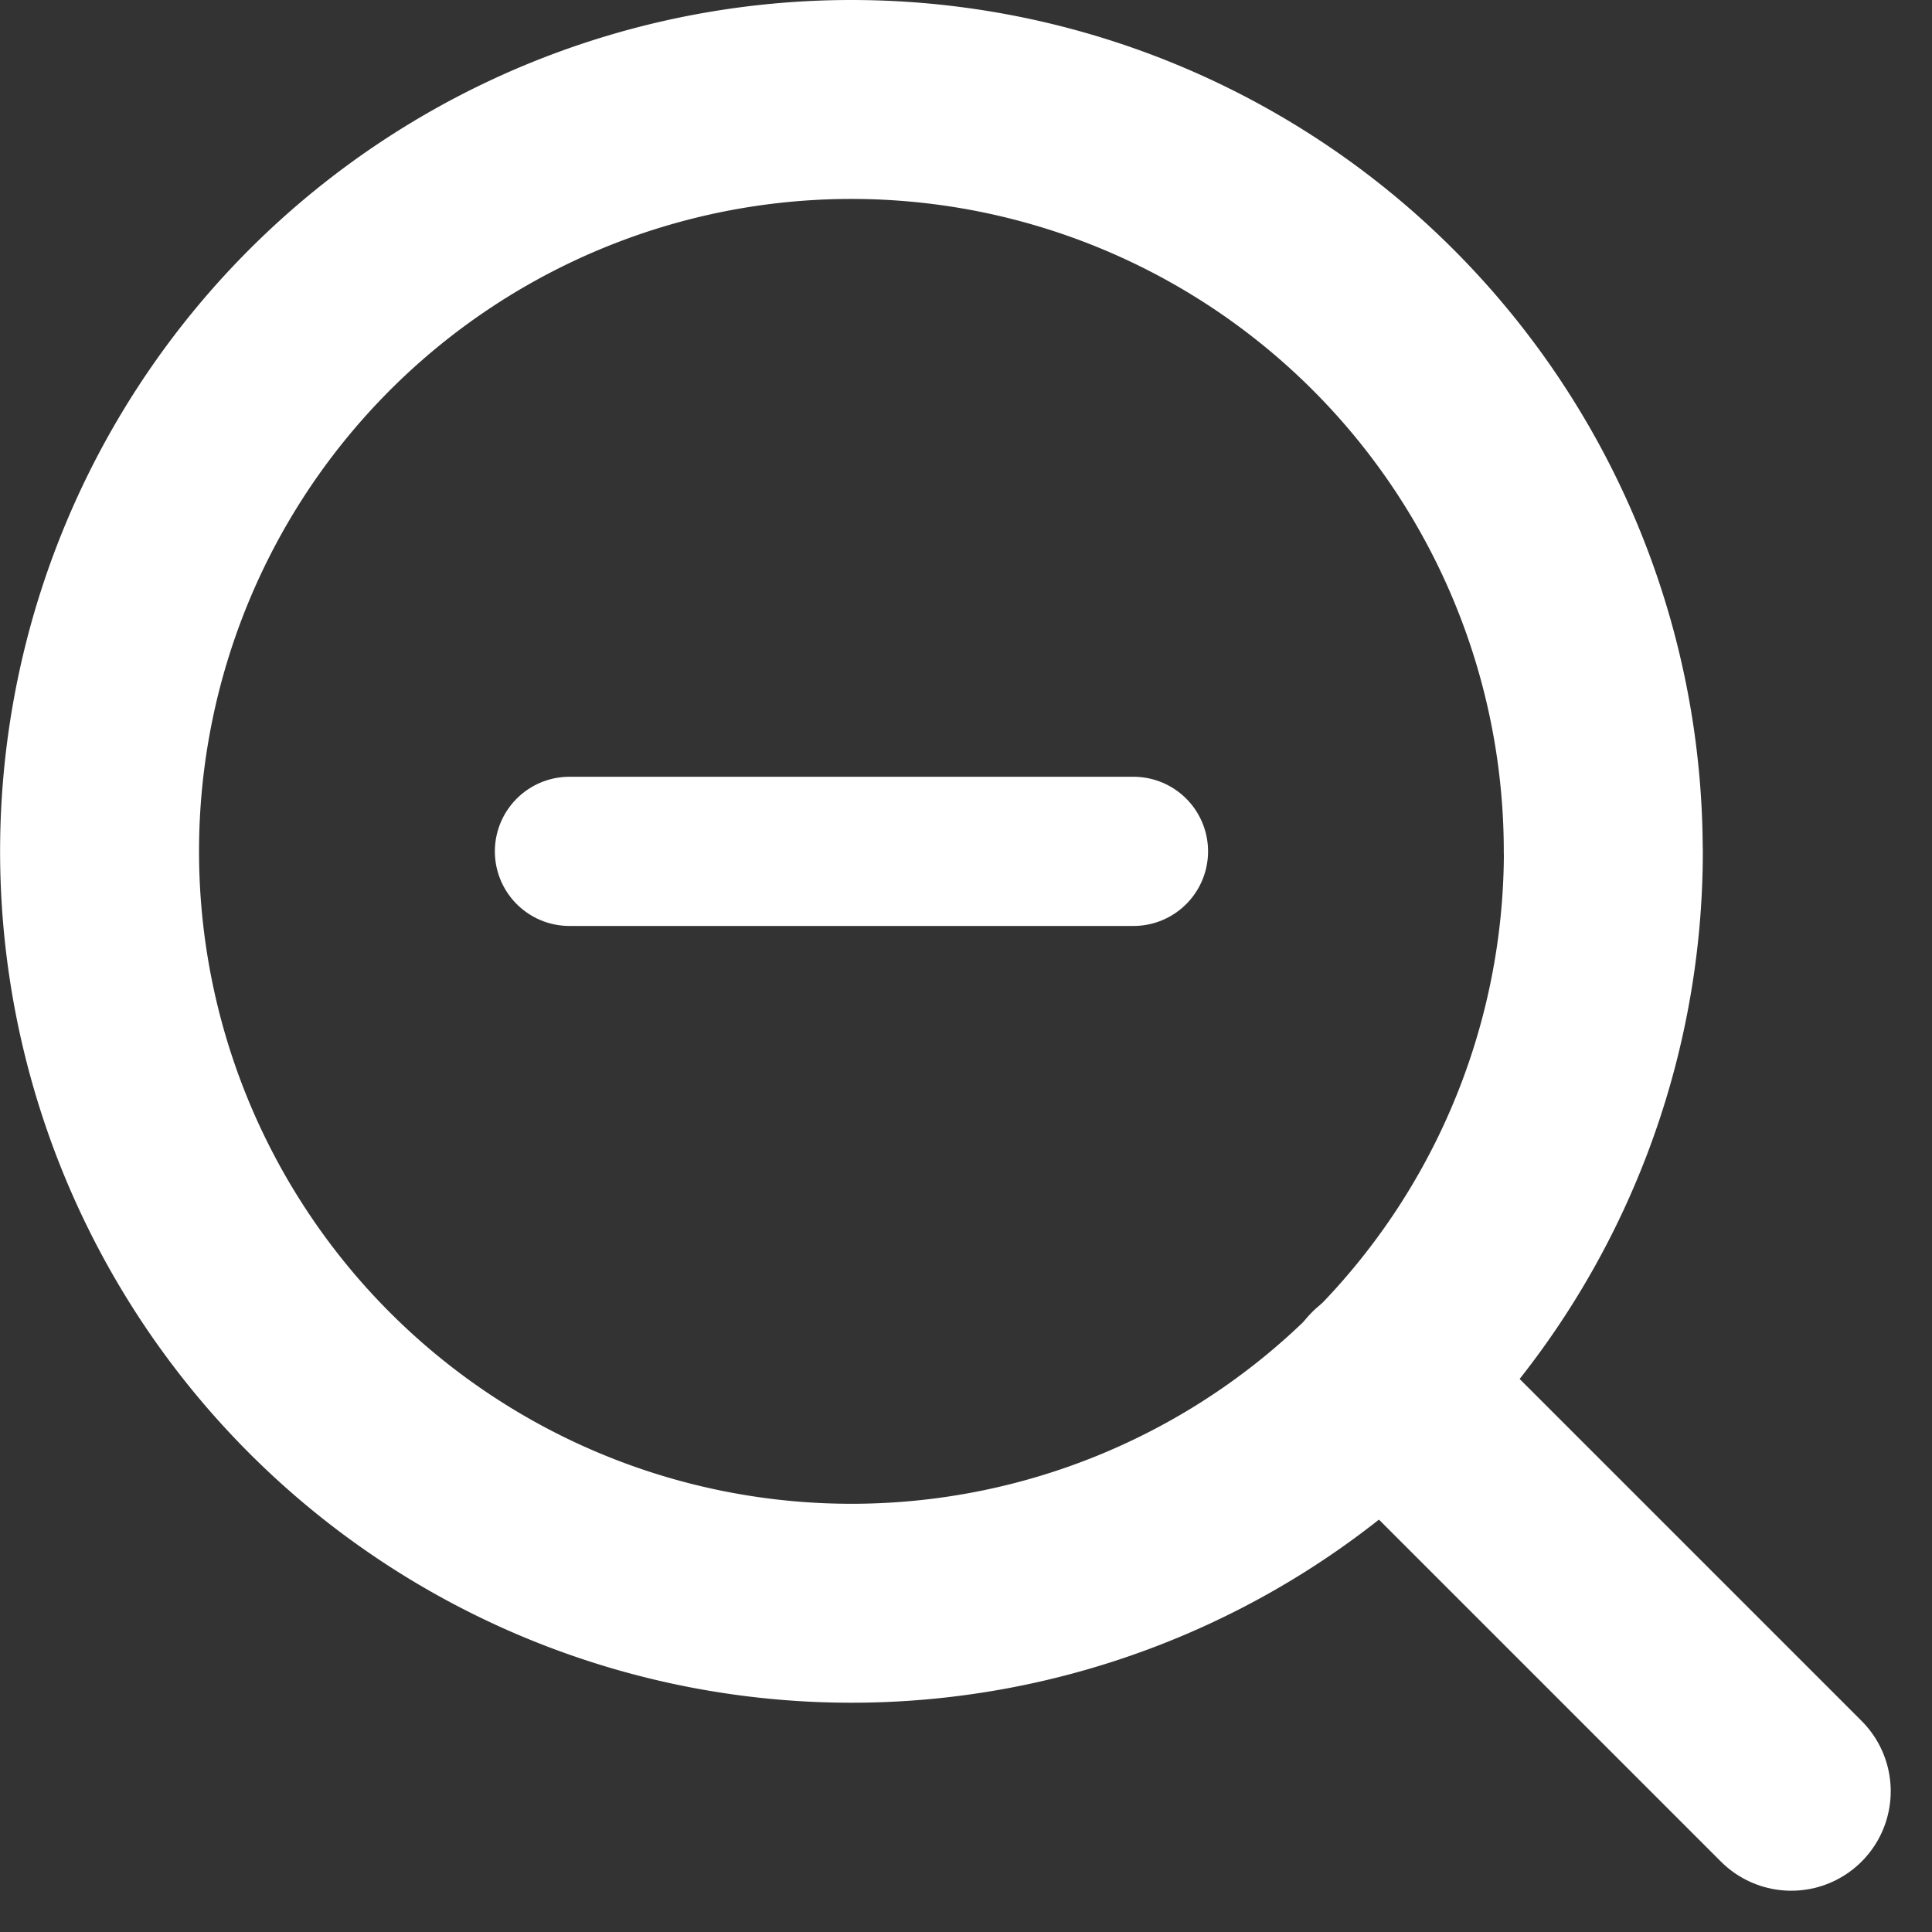
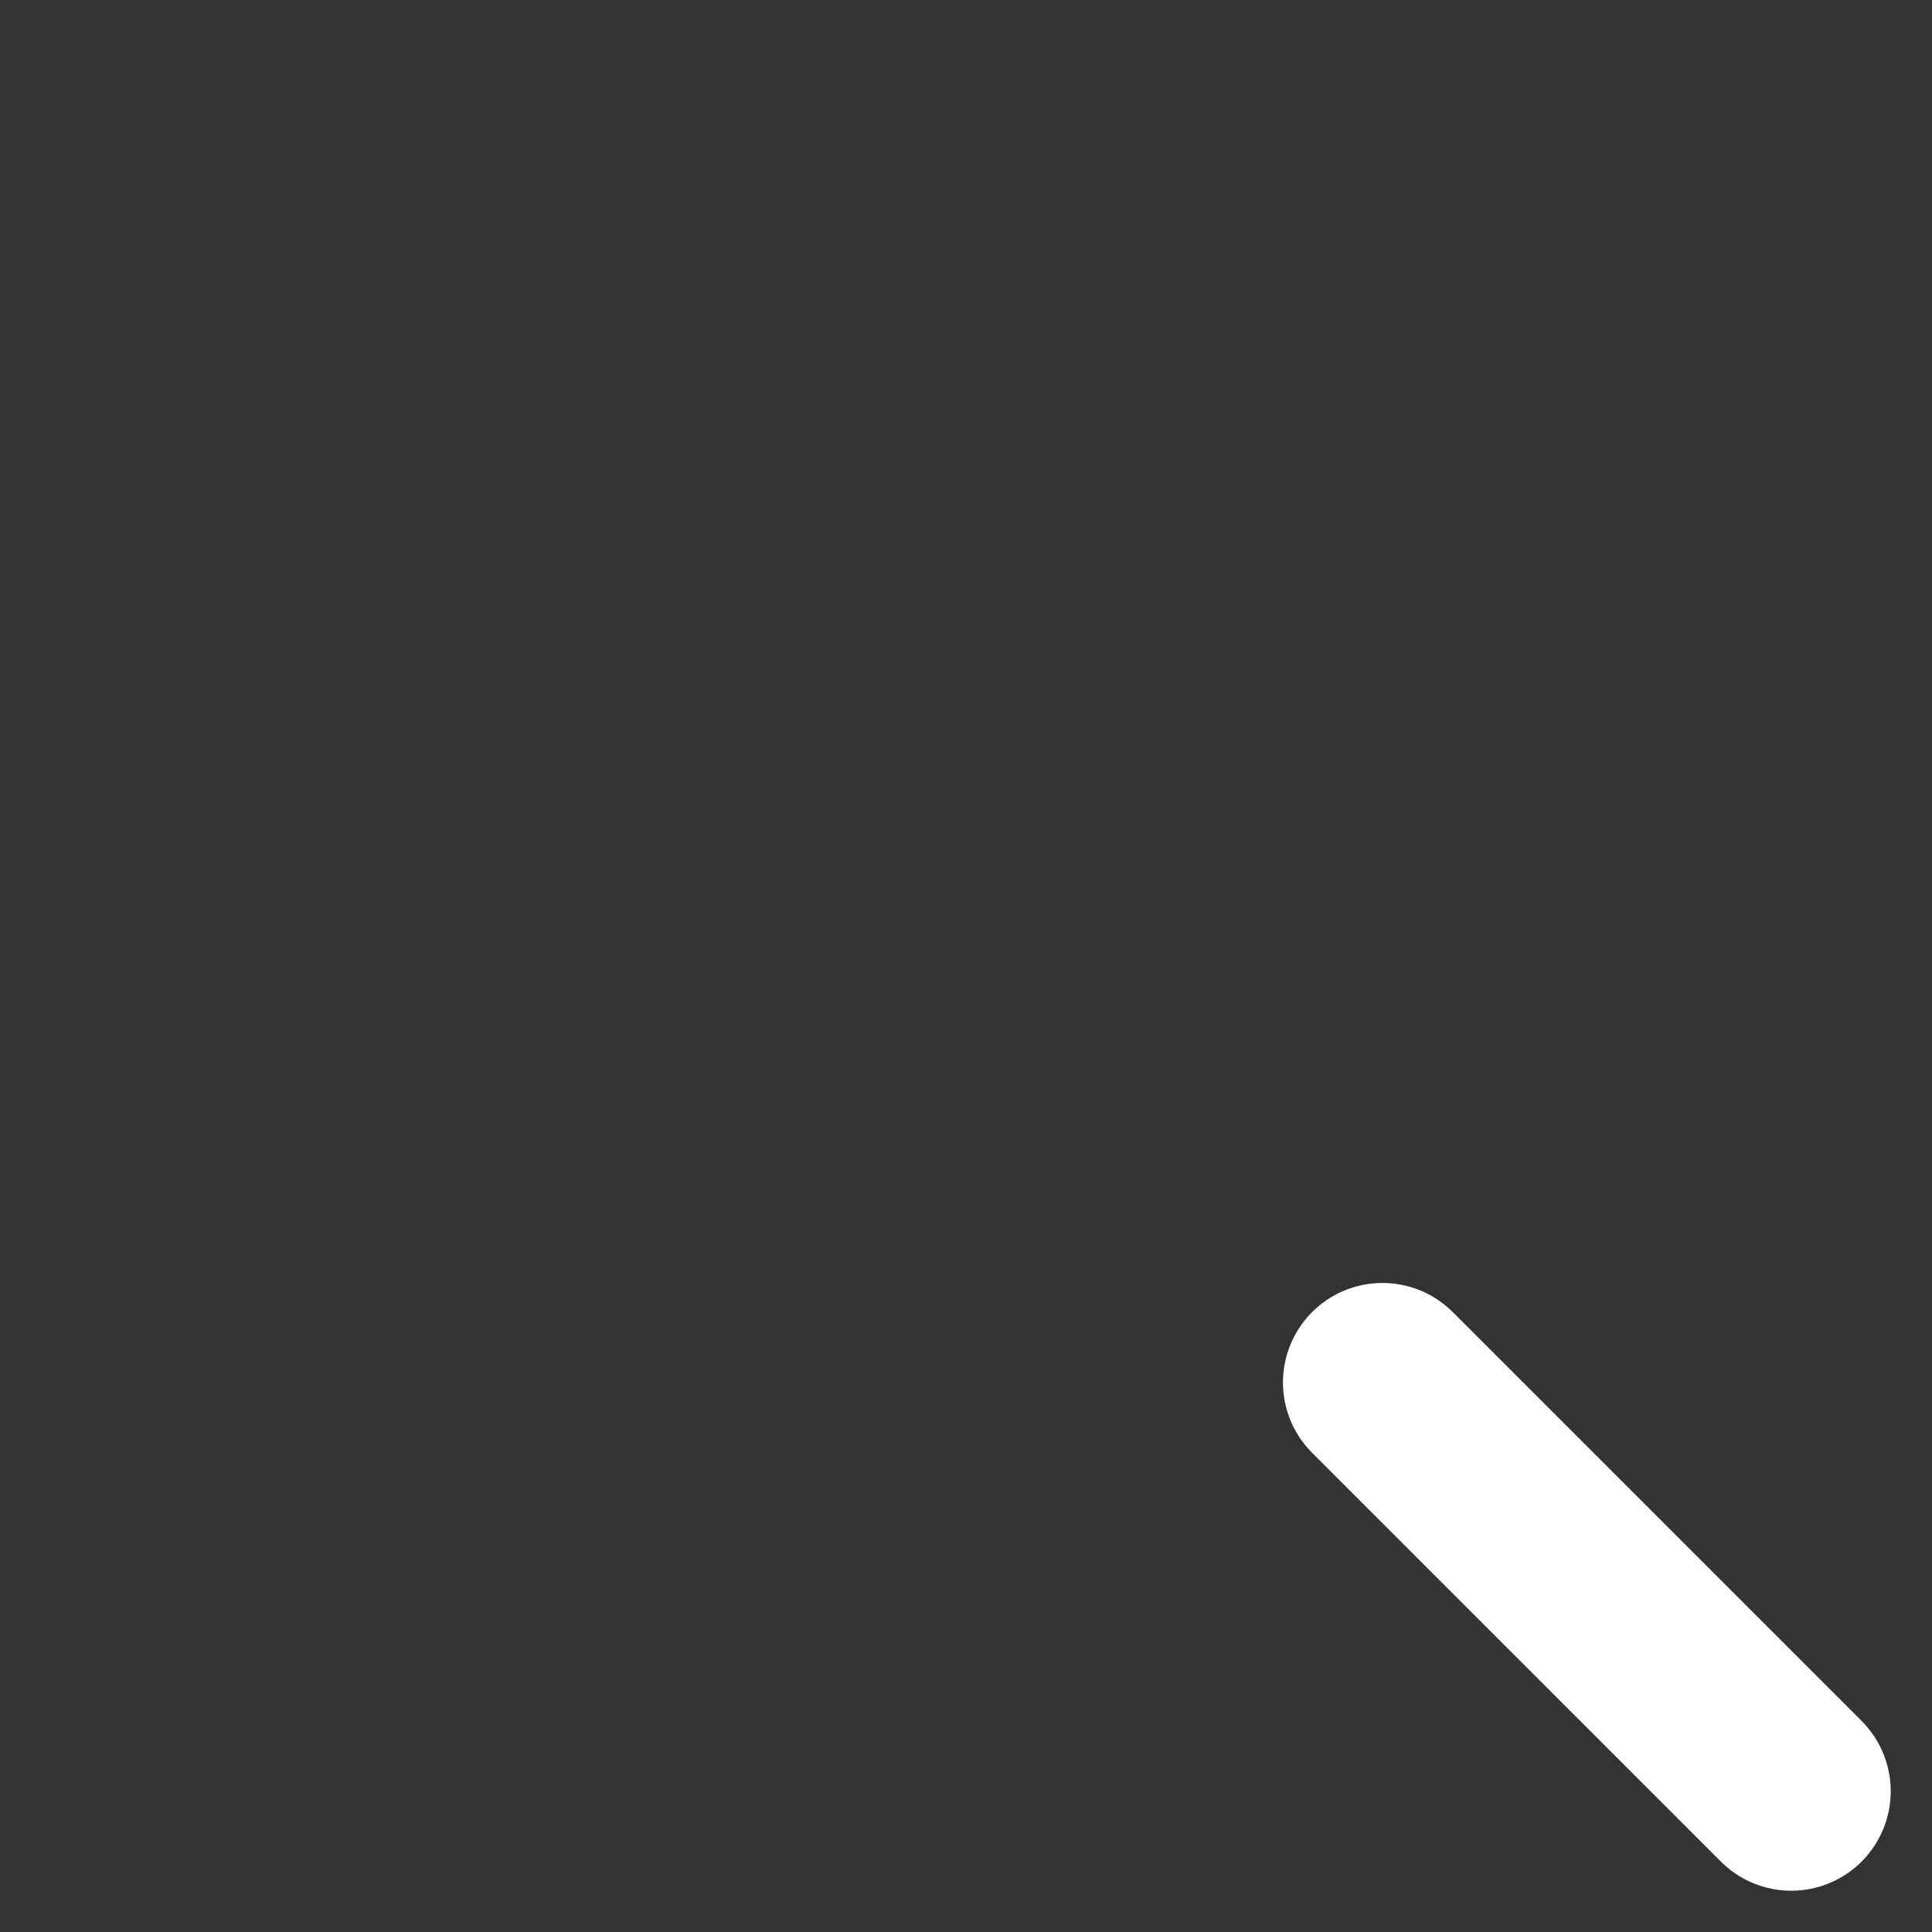
<svg xmlns="http://www.w3.org/2000/svg" width="19.423" height="19.423" viewBox="0 0 19.423 19.423">
  <rect x="0" y="0" width="19.423" height="19.423" fill="#333333" stroke="none" />
  <g id="zoom_out_icon" transform="translate(-3.5 -3.5)">
-     <path id="Path_7997" data-name="Path 7997" d="M19.619,12.059A7.559,7.559,0,1,1,12.059,4.5a7.559,7.559,0,0,1,7.559,7.559Z" fill="none" stroke="#fff" stroke-linecap="round" stroke-linejoin="round" stroke-width="2" />
    <path id="Path_7998" data-name="Path 7998" d="M29.085,29.085l-4.11-4.11" transform="translate(-7.577 -7.577)" fill="none" stroke="#fff" stroke-linecap="round" stroke-linejoin="round" stroke-width="2" />
-     <path id="Path_8000" data-name="Path 8000" d="M12,16.5h5.67" transform="translate(-2.775 -4.441)" fill="none" stroke="#fff" stroke-linecap="round" stroke-linejoin="round" stroke-width="1.5" />
  </g>
</svg>